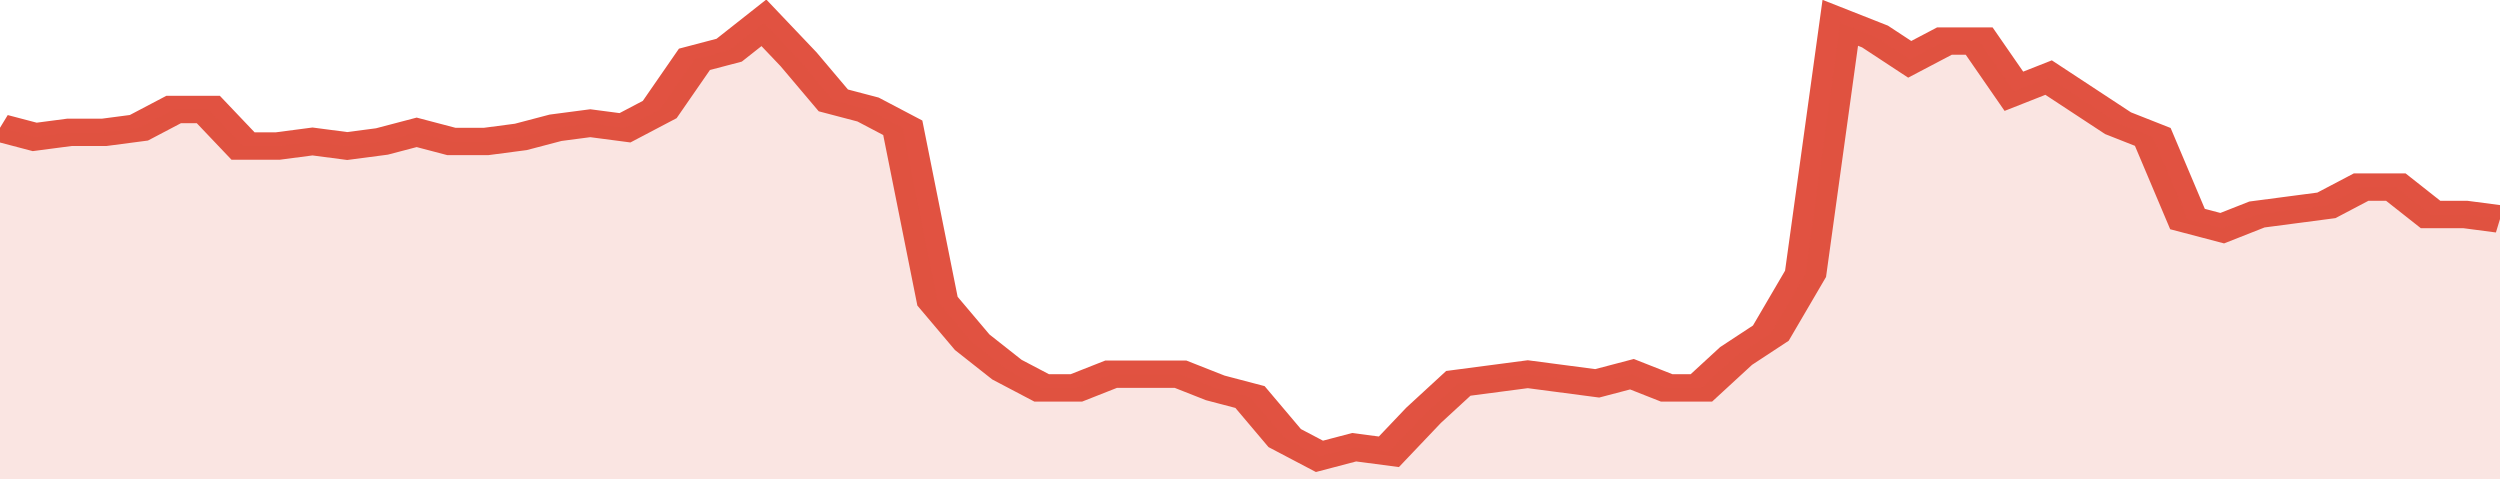
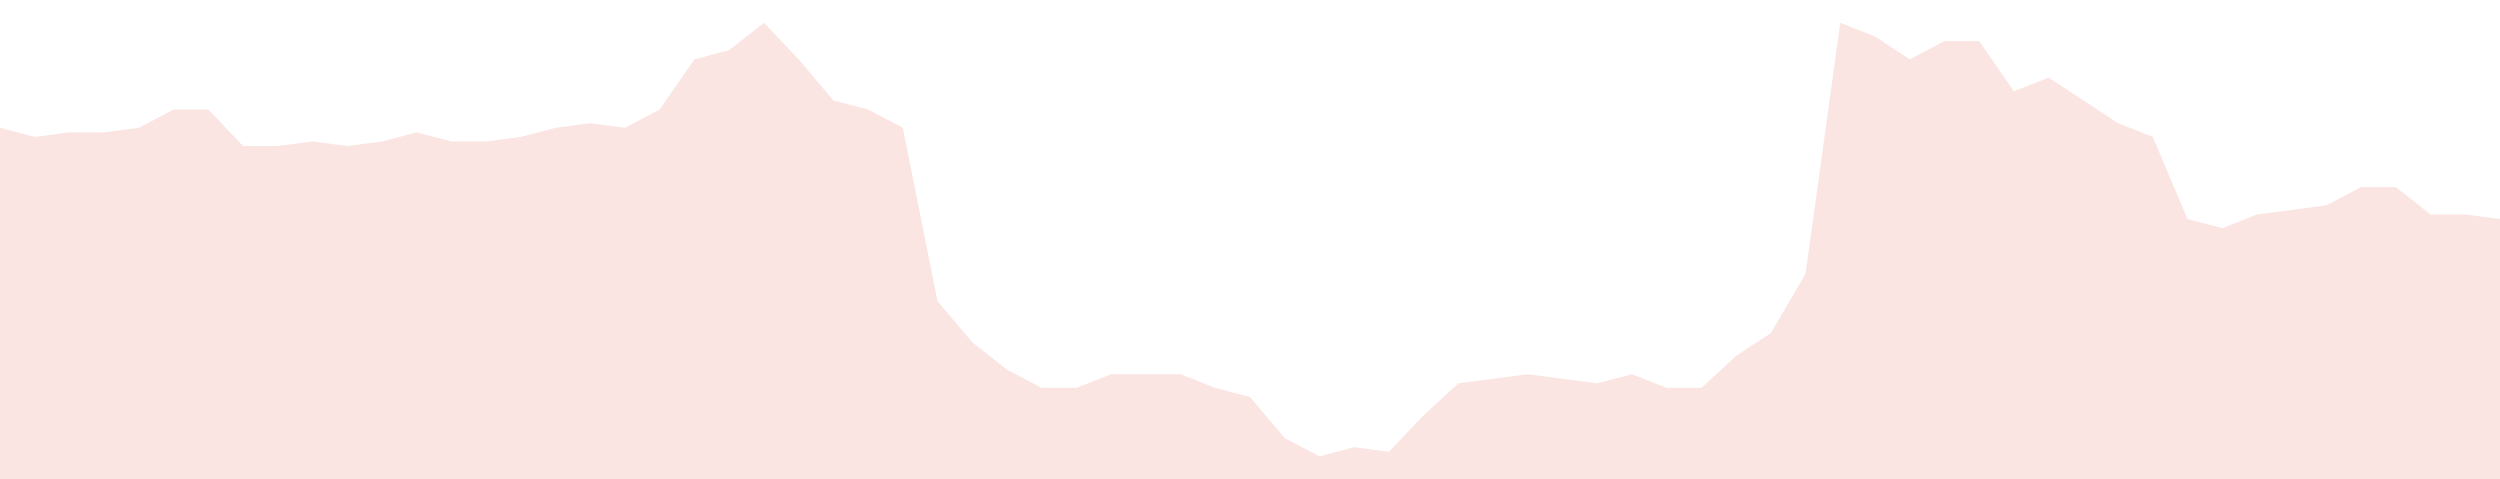
<svg xmlns="http://www.w3.org/2000/svg" viewBox="0 0 360 105" width="120" height="23" preserveAspectRatio="none">
-   <polyline fill="none" stroke="#E15241" stroke-width="6" points="0, 28 5, 30 10, 29 15, 29 20, 28 25, 24 30, 24 35, 32 40, 32 45, 31 50, 32 55, 31 60, 29 65, 31 70, 31 75, 30 80, 28 85, 27 90, 28 95, 24 100, 13 105, 11 110, 5 115, 13 120, 22 125, 24 130, 28 135, 66 140, 75 145, 81 150, 85 155, 85 160, 82 165, 82 170, 82 175, 85 180, 87 185, 96 190, 100 195, 98 200, 99 205, 91 210, 84 215, 83 220, 82 225, 83 230, 84 235, 82 240, 85 245, 85 250, 78 255, 73 260, 60 265, 5 270, 8 275, 13 280, 9 285, 9 290, 20 295, 17 300, 22 305, 27 310, 30 315, 48 320, 50 325, 47 330, 46 335, 45 340, 41 345, 41 350, 47 355, 47 360, 48 360, 48 "> </polyline>
  <polygon fill="#E15241" opacity="0.15" points="0, 105 0, 28 5, 30 10, 29 15, 29 20, 28 25, 24 30, 24 35, 32 40, 32 45, 31 50, 32 55, 31 60, 29 65, 31 70, 31 75, 30 80, 28 85, 27 90, 28 95, 24 100, 13 105, 11 110, 5 115, 13 120, 22 125, 24 130, 28 135, 66 140, 75 145, 81 150, 85 155, 85 160, 82 165, 82 170, 82 175, 85 180, 87 185, 96 190, 100 195, 98 200, 99 205, 91 210, 84 215, 83 220, 82 225, 83 230, 84 235, 82 240, 85 245, 85 250, 78 255, 73 260, 60 265, 5 270, 8 275, 13 280, 9 285, 9 290, 20 295, 17 300, 22 305, 27 310, 30 315, 48 320, 50 325, 47 330, 46 335, 45 340, 41 345, 41 350, 47 355, 47 360, 48 360, 105 " />
</svg>